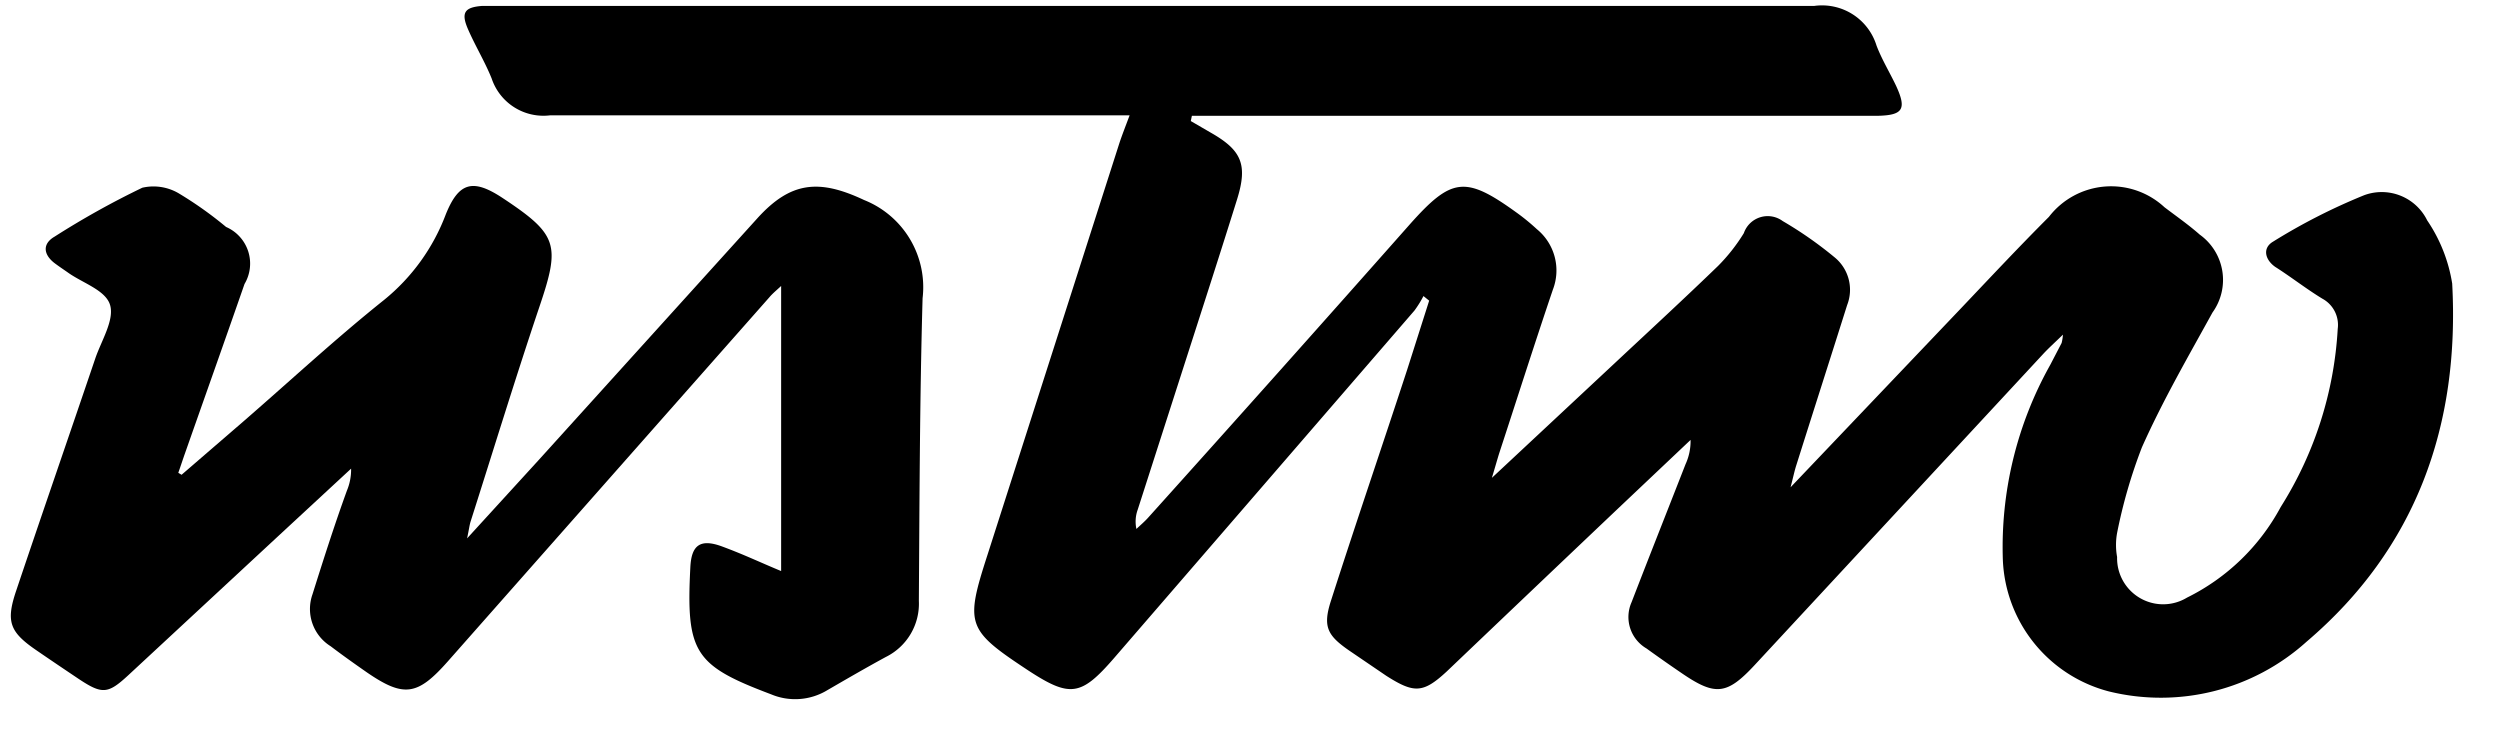
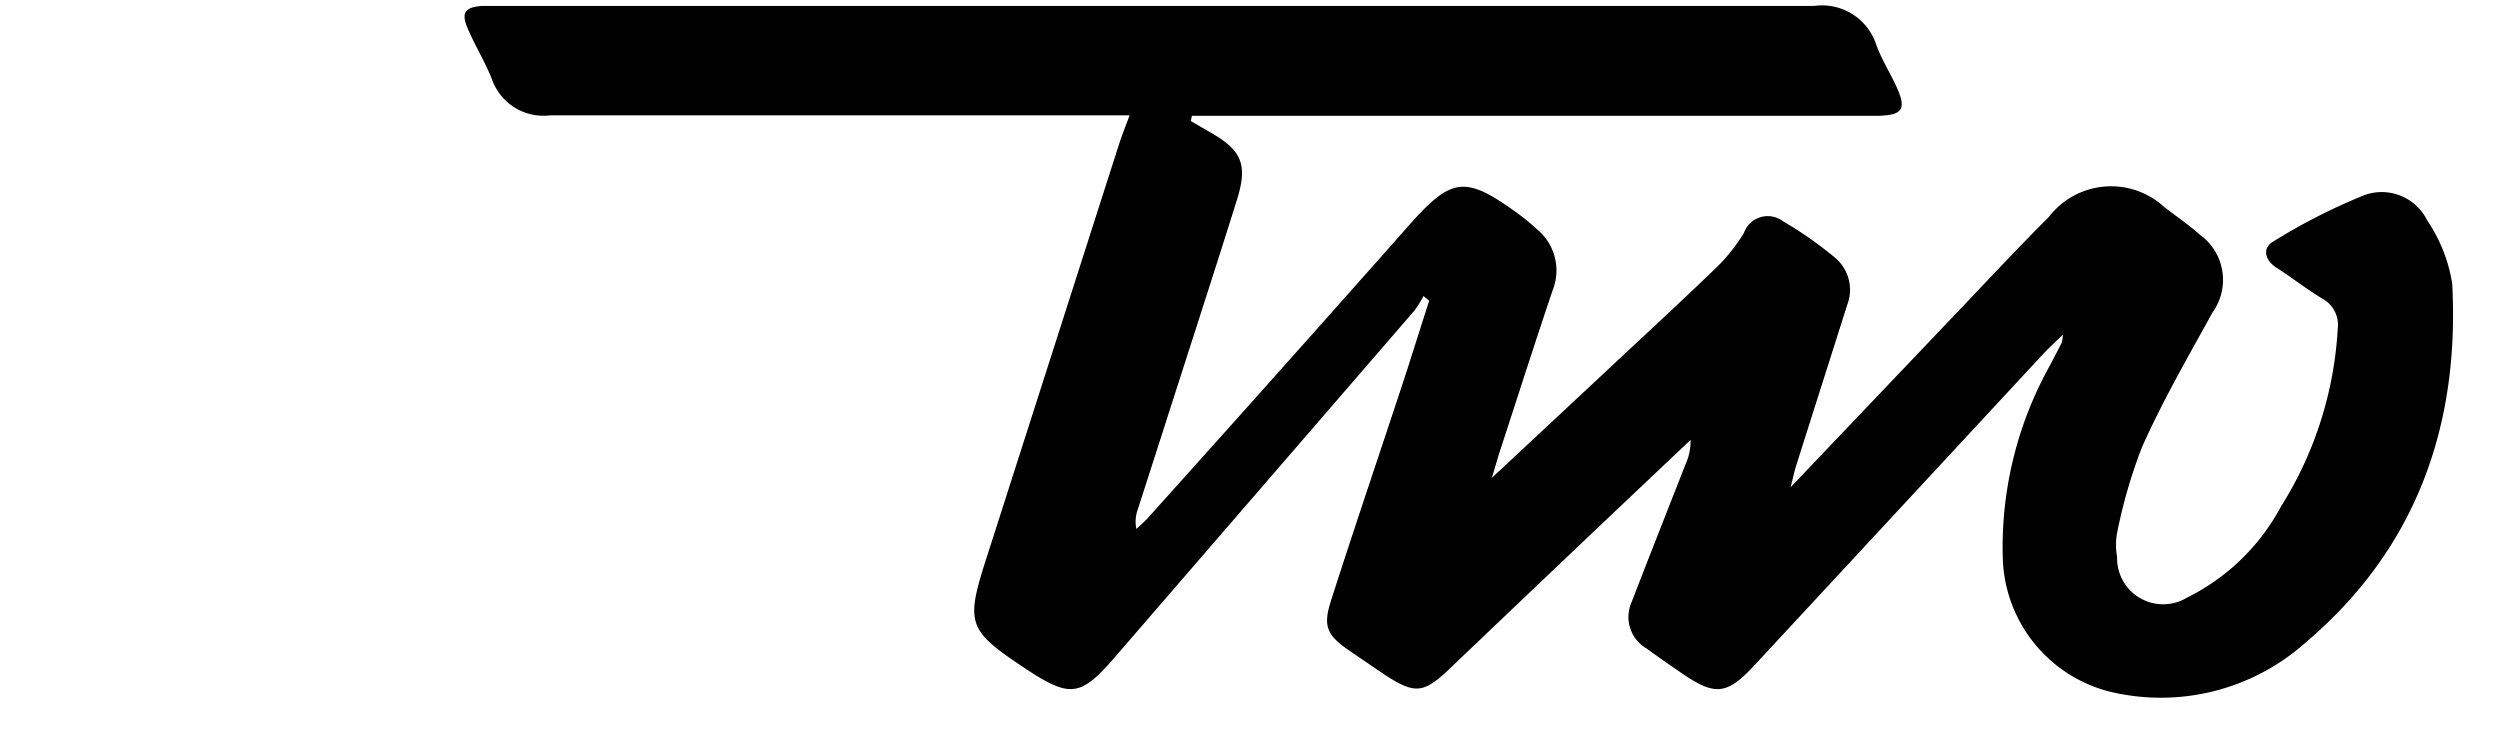
<svg xmlns="http://www.w3.org/2000/svg" viewBox="0 0 114 34" role="img" aria-labelledby="logo-title logo-desc">
  <title id="logo-title">ustwo</title>
  <desc id="logo-desc">Logo written in handwriting style</desc>
  <path d="M54.3 5.52l.93.54c1.38.79 1.67 1.44 1.19 3-.78 2.5-1.59 5-2.39 7.49l-2.15 6.69a1.6 1.6 0 0 0-.06.88c.18-.17.37-.33.54-.52q6-6.67 11.91-13.35c1.92-2.16 2.54-2.25 4.88-.56a9.71 9.71 0 0 1 .93.76 2.43 2.43 0 0 1 .73 2.76c-.84 2.48-1.64 5-2.45 7.47-.09.29-.17.58-.33 1.11l5.72-5.34c1.53-1.43 3.08-2.86 4.59-4.32a8.17 8.17 0 0 0 1.18-1.5 1.15 1.15 0 0 1 1.77-.55 17.63 17.63 0 0 1 2.35 1.64 1.91 1.91 0 0 1 .59 2.19c-.77 2.44-1.55 4.87-2.32 7.31-.08.25-.13.5-.26 1l7.78-8.17c1.32-1.39 2.63-2.79 4-4.16a3.58 3.58 0 0 1 5.27-.44c.54.41 1.1.8 1.61 1.25a2.54 2.54 0 0 1 .58 3.55c-1.1 2-2.26 4-3.22 6.15a23.44 23.44 0 0 0-1.13 3.9 3.06 3.06 0 0 0 0 1.1 2.1 2.1 0 0 0 3.19 1.85 9.75 9.75 0 0 0 4.27-4.13 17 17 0 0 0 2.6-8.12 1.36 1.36 0 0 0-.7-1.38c-.74-.45-1.44-1-2.15-1.45-.47-.33-.59-.86-.1-1.15a27.17 27.17 0 0 1 4.16-2.12 2.31 2.31 0 0 1 2.87 1.15 7.1 7.1 0 0 1 1.14 2.88c.35 6.47-1.64 12.08-6.65 16.34a9.92 9.92 0 0 1-9 2.26 6.47 6.47 0 0 1-4.84-6 17 17 0 0 1 2.16-8.89l.52-1a2.2 2.2 0 0 0 .06-.38c-.38.37-.65.61-.9.88L80 30.34c-1.24 1.33-1.77 1.4-3.25.4q-.84-.57-1.67-1.17a1.66 1.66 0 0 1-.68-2.11c.81-2.1 1.64-4.19 2.46-6.29a2.53 2.53 0 0 0 .23-1.11l-3.33 3.15q-3.9 3.7-7.79 7.41c-1.08 1-1.49 1-2.75.2l-1.69-1.15c-1-.69-1.22-1.09-.84-2.27 1.13-3.53 2.32-7 3.48-10.55l1-3.14-.26-.21a5 5 0 0 1-.41.66L50.8 30.01c-1.5 1.73-2 1.81-3.9.57-2.82-1.86-2.9-2.09-1.87-5.28l6-18.73c.13-.4.29-.8.48-1.31H25.08a2.49 2.49 0 0 1-2.66-1.68c-.31-.77-.75-1.49-1.08-2.25s-.15-1 .65-1.06h60.74a2.6 2.6 0 0 1 2.84 1.81c.24.63.6 1.22.89 1.83.49 1.06.32 1.34-.81 1.37h-31.3z" />
-   <path d="M8.28 21.65l2.85-2.46c2.12-1.84 4.19-3.76 6.38-5.51a9.19 9.19 0 0 0 2.82-3.91c.59-1.46 1.23-1.63 2.56-.76 2.56 1.69 2.67 2.14 1.7 5-1.09 3.24-2.09 6.51-3.13 9.77-.05.16-.07.34-.16.77l3.28-3.59 9.95-11c1.52-1.68 2.81-1.81 4.87-.84a4.28 4.28 0 0 1 2.67 4.48c-.13 4.6-.14 9.2-.17 13.8a2.71 2.71 0 0 1-1.51 2.56c-.9.49-1.78 1-2.66 1.51a2.83 2.83 0 0 1-2.57.19c-3.5-1.32-3.88-1.9-3.68-5.8.05-1 .45-1.31 1.45-.94s1.7.71 2.69 1.12v-13c-.19.18-.38.33-.54.52l-14.66 16.6c-1.38 1.56-2 1.66-3.69.5-.56-.39-1.11-.78-1.65-1.19a2 2 0 0 1-.83-2.37c.5-1.59 1-3.16 1.57-4.73a2.47 2.47 0 0 0 .19-1l-3.37 3.12-6.79 6.3c-.93.86-1.19.88-2.26.17-.64-.43-1.28-.86-1.92-1.3-1.23-.84-1.41-1.31-.93-2.73 1.19-3.54 2.41-7.06 3.61-10.6.28-.81.87-1.74.67-2.42s-1.25-1-1.92-1.48c-.2-.14-.41-.28-.61-.43-.51-.39-.57-.88 0-1.21a38.18 38.18 0 0 1 4-2.23 2.27 2.27 0 0 1 1.65.25 17.22 17.22 0 0 1 2.17 1.54 1.82 1.82 0 0 1 .84 2.6c-.89 2.56-1.8 5.12-2.7 7.68-.11.31-.21.62-.32.93z" />
</svg>